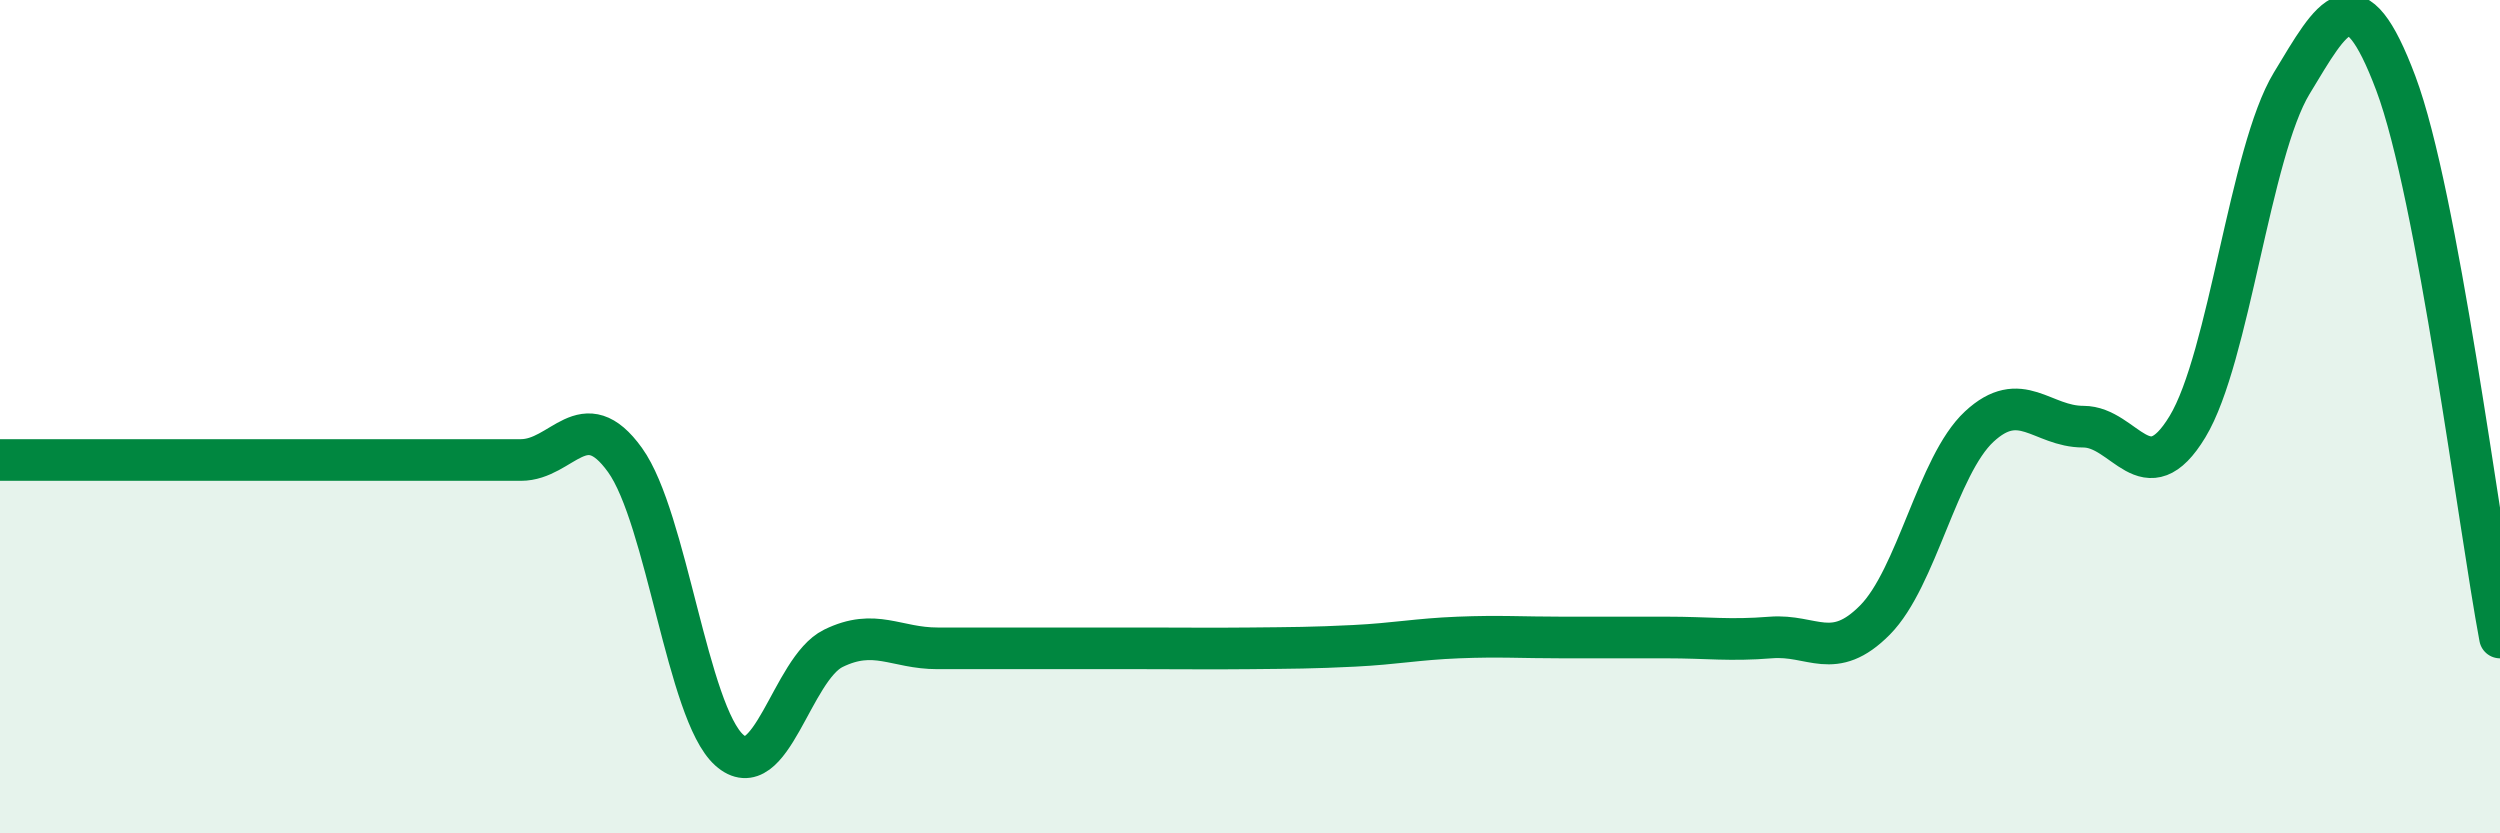
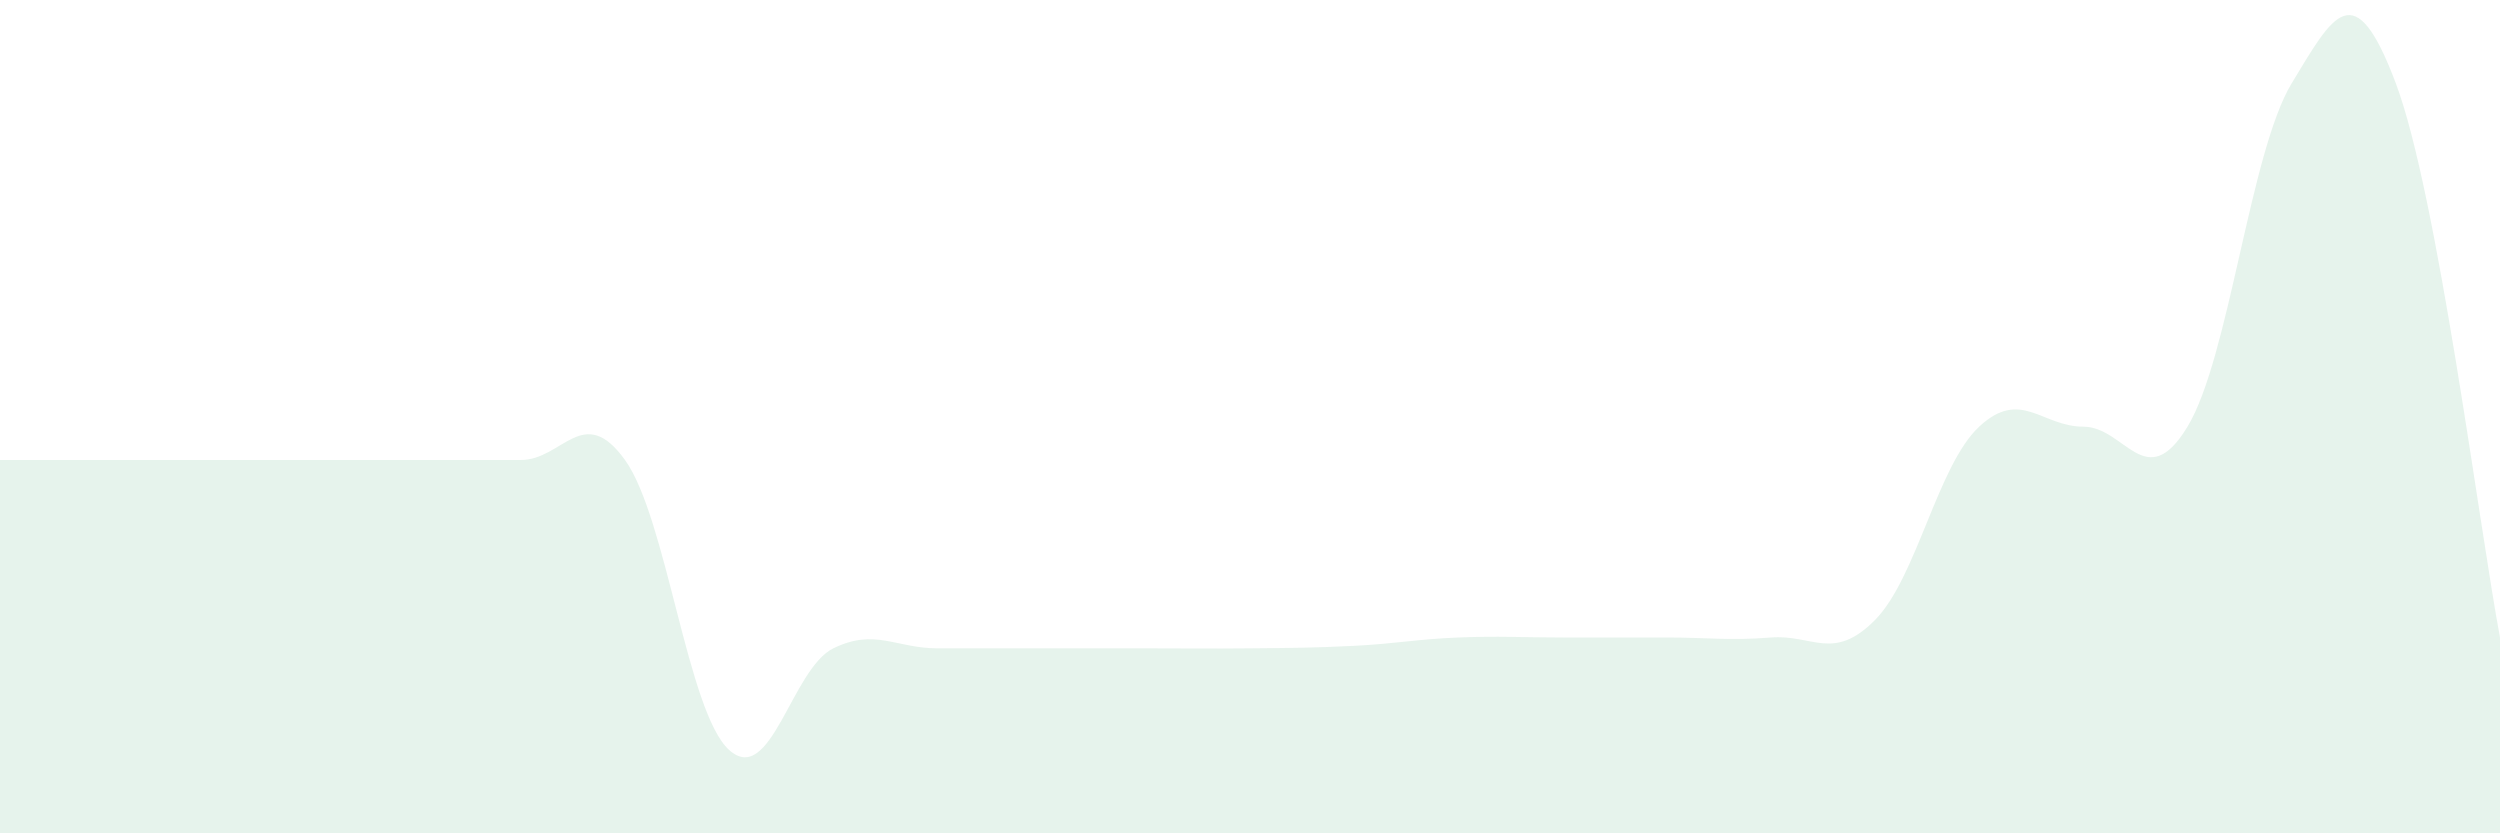
<svg xmlns="http://www.w3.org/2000/svg" width="60" height="20" viewBox="0 0 60 20">
  <path d="M 0,11.04 C 0.5,11.04 1.5,11.04 2.5,11.04 C 3.5,11.04 4,11.04 5,11.04 C 6,11.04 6.5,11.04 7.5,11.04 C 8.5,11.04 9,11.04 10,11.04 C 11,11.04 11.5,11.04 12.5,11.04 C 13.5,11.04 14,9.65 15,11.04 C 16,12.43 16.5,17.1 17.5,18 C 18.5,18.9 19,16.05 20,15.56 C 21,15.07 21.5,15.56 22.5,15.56 C 23.5,15.56 24,15.56 25,15.56 C 26,15.56 26.5,15.56 27.5,15.56 C 28.5,15.56 29,15.57 30,15.56 C 31,15.55 31.5,15.55 32.5,15.5 C 33.5,15.45 34,15.34 35,15.3 C 36,15.26 36.5,15.3 37.5,15.3 C 38.5,15.3 39,15.3 40,15.3 C 41,15.3 41.5,15.38 42.5,15.3 C 43.5,15.22 44,15.89 45,14.88 C 46,13.87 46.5,11.17 47.5,10.24 C 48.5,9.31 49,10.24 50,10.24 C 51,10.24 51.5,11.89 52.5,10.24 C 53.5,8.59 54,3.65 55,2 C 56,0.35 56.5,-0.66 57.5,2 C 58.5,4.66 59.5,12.64 60,15.3L60 20L0 20Z" fill="#008740" opacity="0.1" stroke-linecap="round" stroke-linejoin="round" />
-   <path d="M 0,11.04 C 0.5,11.04 1.5,11.04 2.5,11.04 C 3.5,11.04 4,11.04 5,11.04 C 6,11.04 6.5,11.04 7.5,11.04 C 8.5,11.04 9,11.04 10,11.04 C 11,11.04 11.5,11.04 12.5,11.04 C 13.5,11.04 14,9.65 15,11.04 C 16,12.43 16.5,17.1 17.5,18 C 18.5,18.9 19,16.05 20,15.56 C 21,15.07 21.5,15.56 22.5,15.56 C 23.5,15.56 24,15.56 25,15.56 C 26,15.56 26.5,15.56 27.5,15.56 C 28.5,15.56 29,15.57 30,15.56 C 31,15.55 31.5,15.55 32.5,15.5 C 33.5,15.45 34,15.34 35,15.3 C 36,15.26 36.5,15.3 37.5,15.3 C 38.5,15.3 39,15.3 40,15.3 C 41,15.3 41.5,15.38 42.5,15.3 C 43.5,15.22 44,15.89 45,14.88 C 46,13.87 46.5,11.17 47.5,10.24 C 48.5,9.31 49,10.24 50,10.24 C 51,10.24 51.5,11.89 52.5,10.24 C 53.5,8.59 54,3.65 55,2 C 56,0.35 56.5,-0.66 57.5,2 C 58.5,4.66 59.5,12.64 60,15.3" stroke="#008740" stroke-width="1" fill="none" stroke-linecap="round" stroke-linejoin="round" />
</svg>